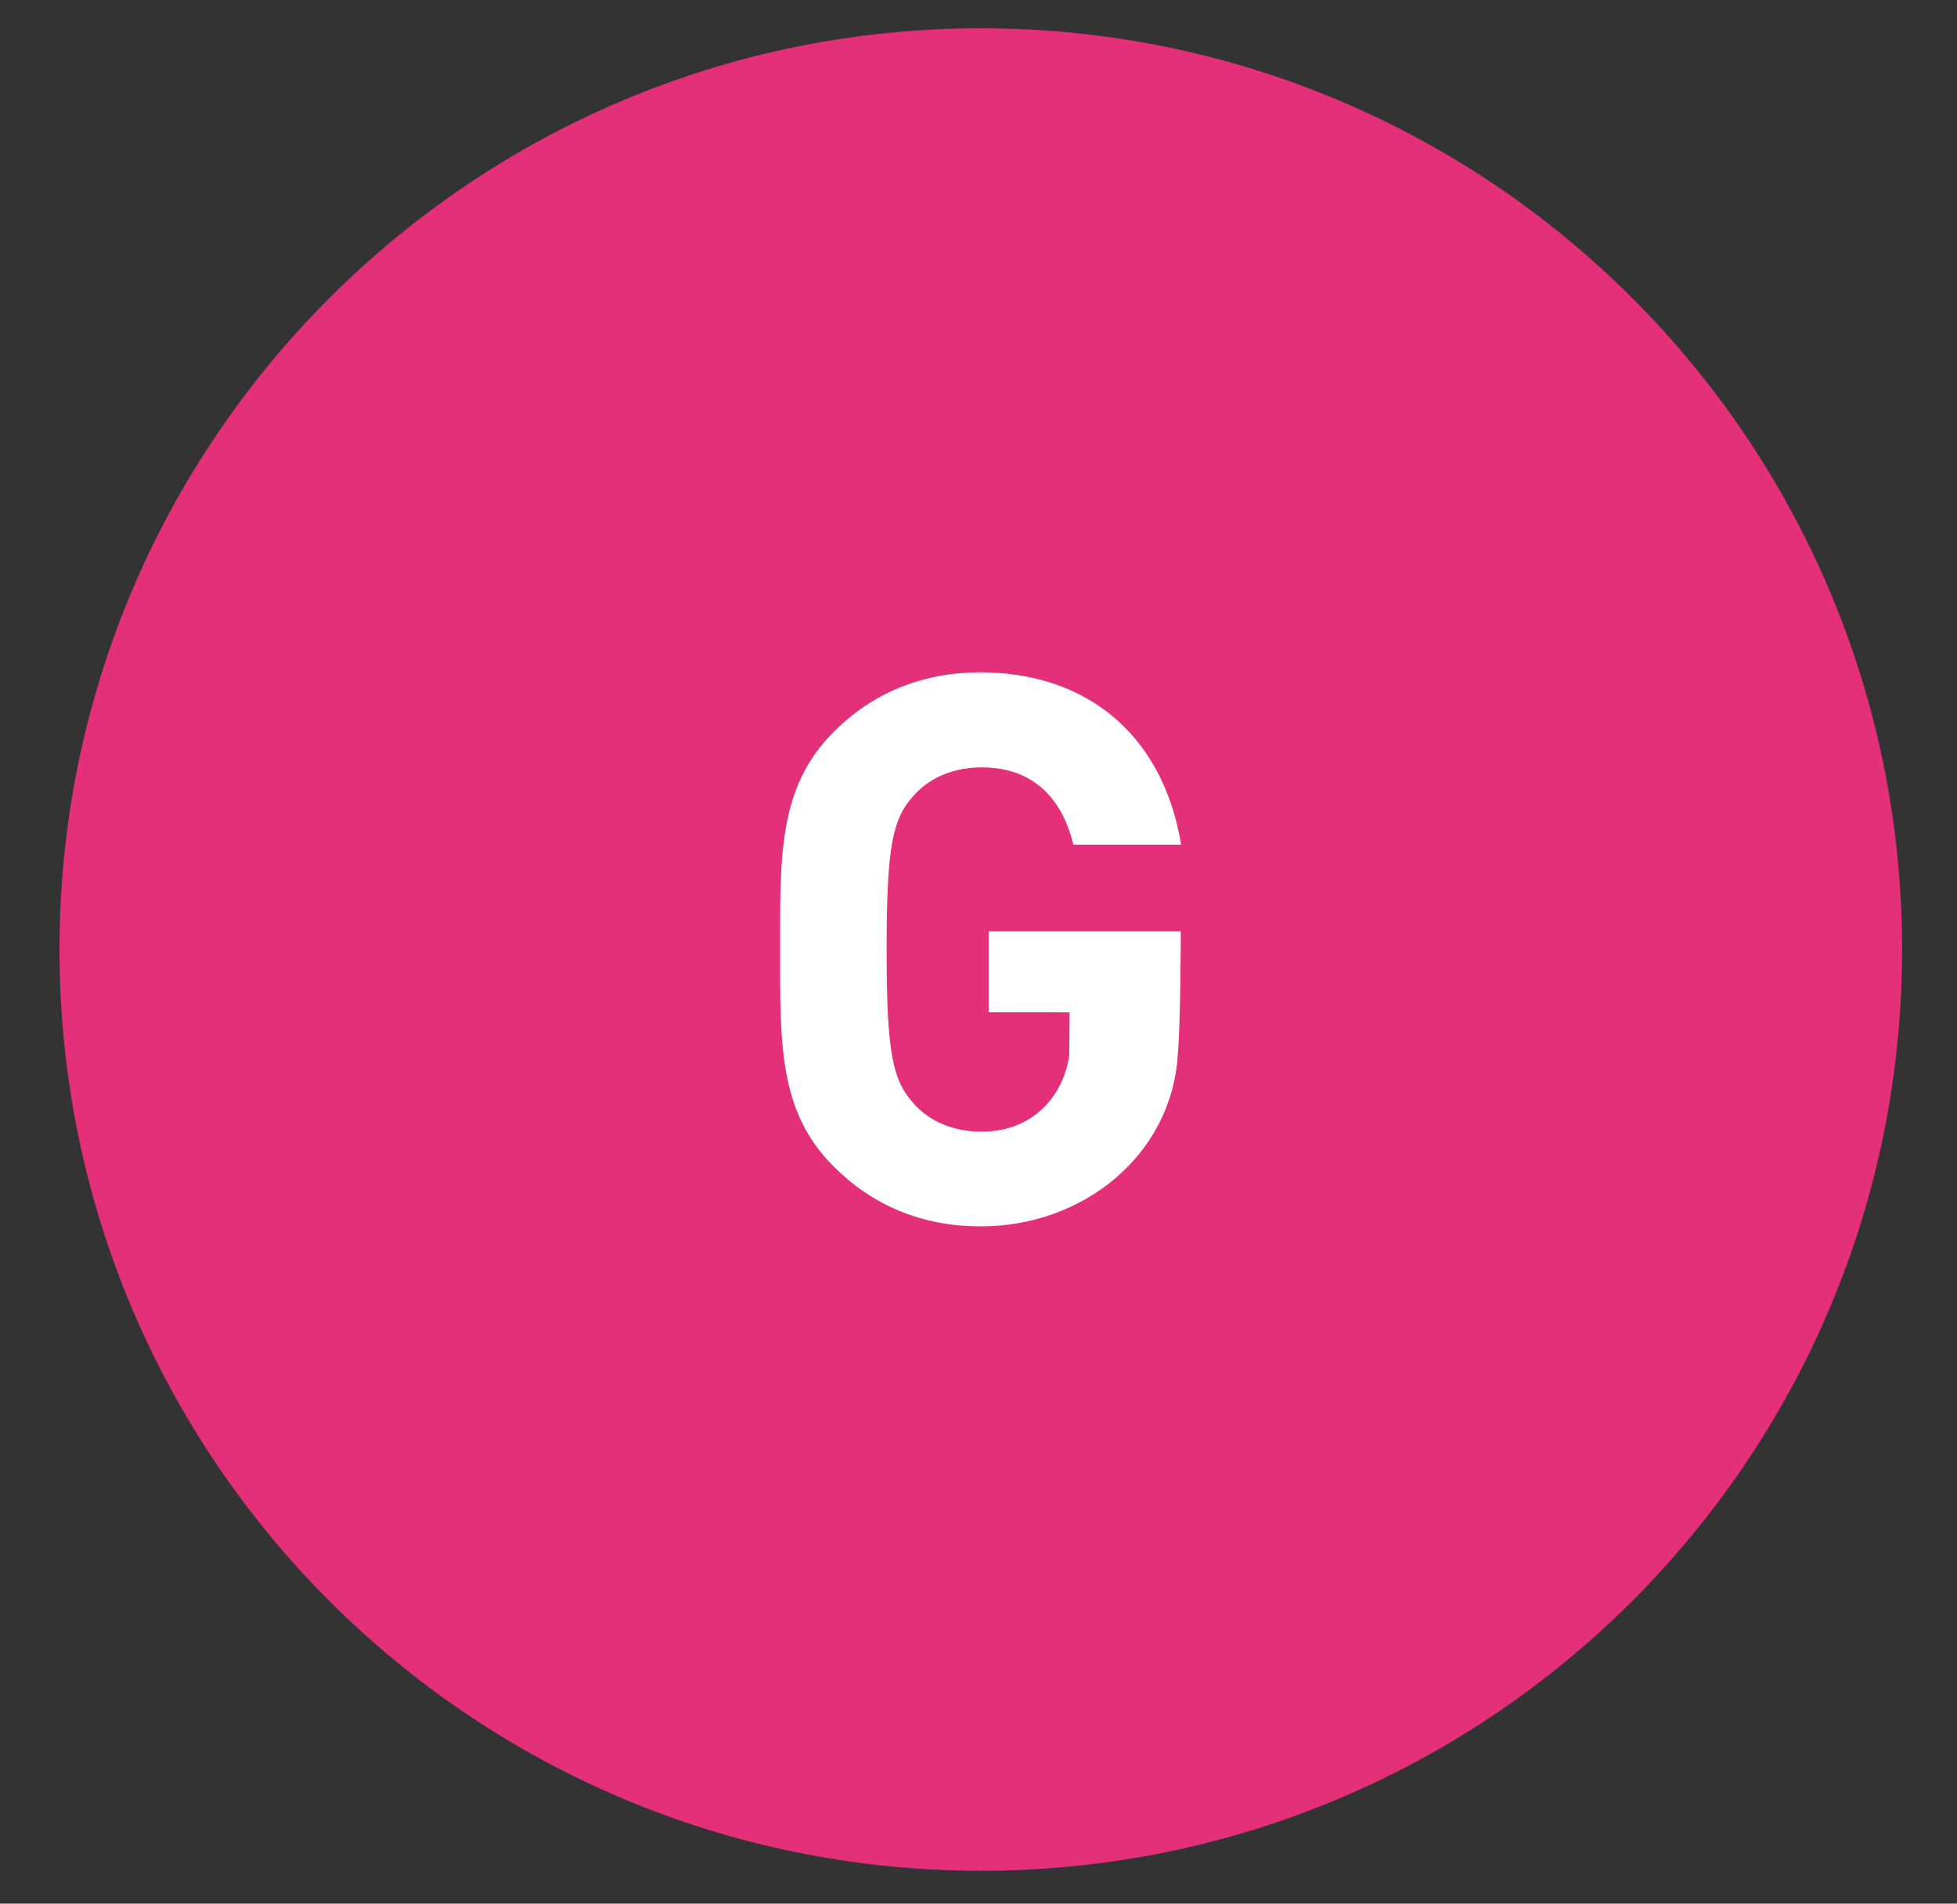
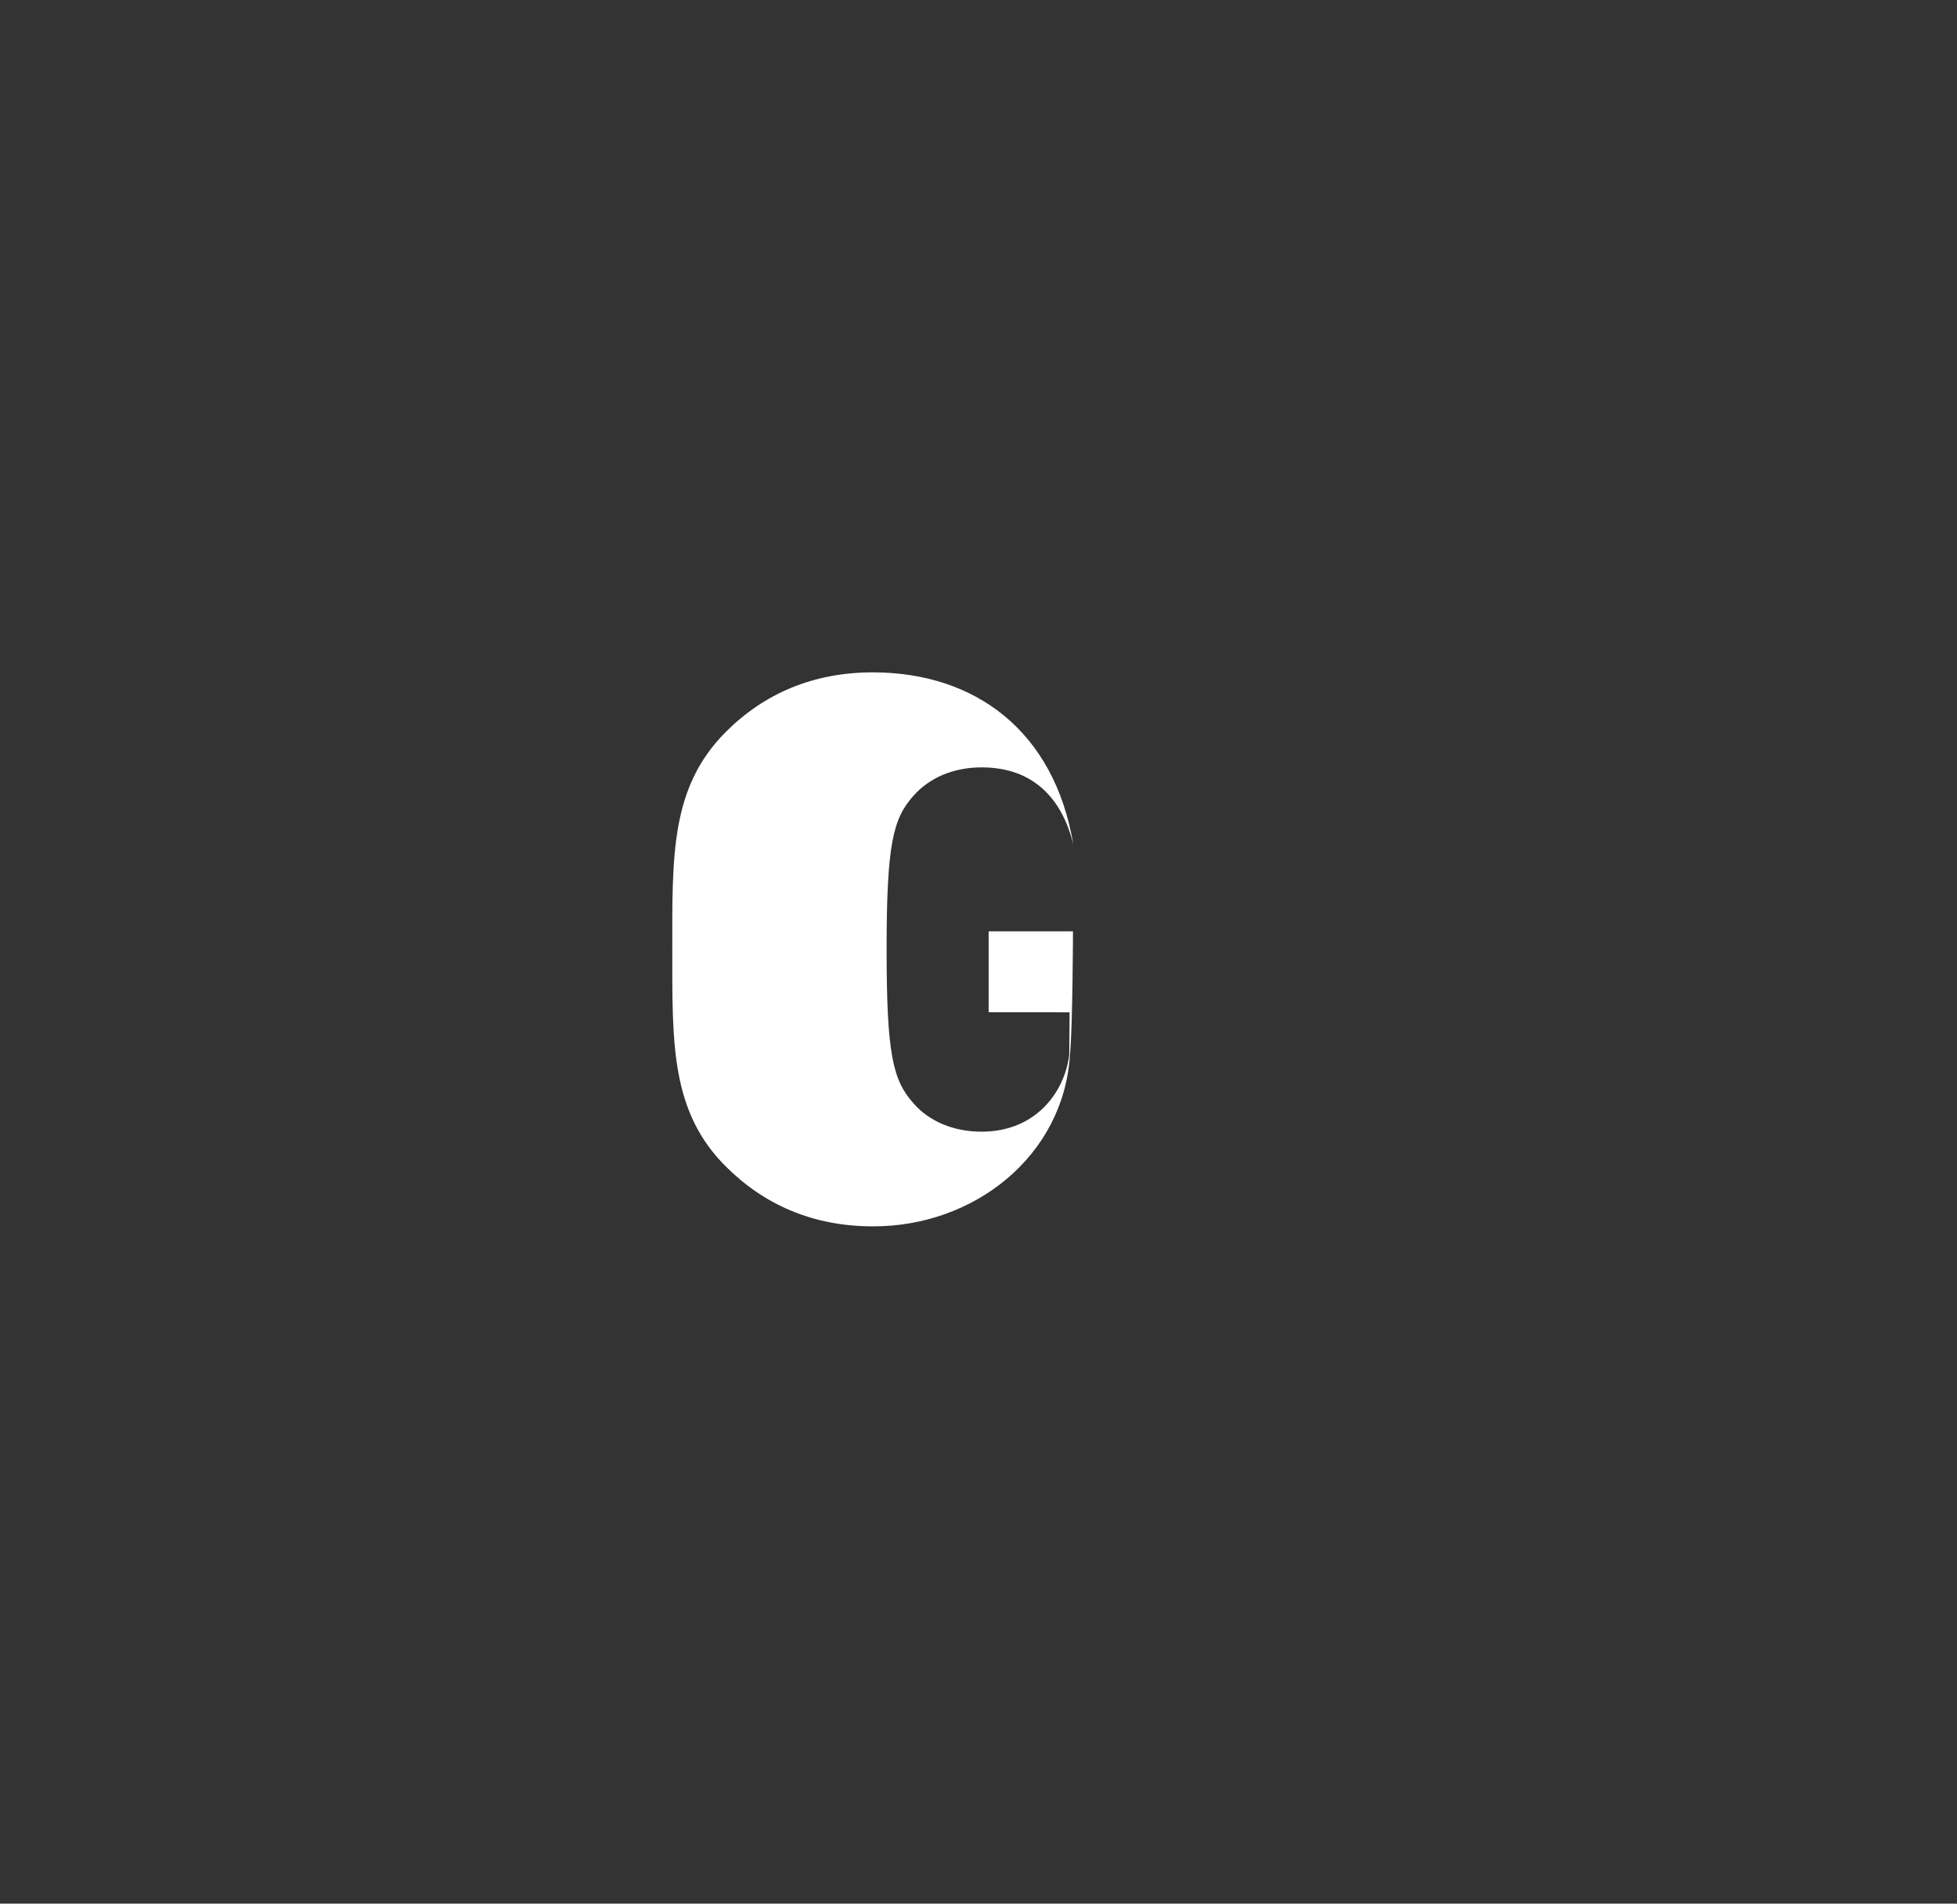
<svg xmlns="http://www.w3.org/2000/svg" xmlns:ns1="http://sodipodi.sourceforge.net/DTD/sodipodi-0.dtd" xmlns:ns2="http://www.inkscape.org/namespaces/inkscape" version="1.1" id="Capa_1" x="0px" y="0px" viewBox="0 0 595.3 579" style="enable-background:new 0 0 595.3 579;" xml:space="preserve" ns1:docname="Metro_do_Porto_linha_C.svg" ns2:version="0.92.2 (5c3e80d, 2017-08-06)">
  <rect x="0" y="0" width="595.3" height="579" fill="#333333" stroke="none" />
  <defs id="defs11" />
  <ns1:namedview pagecolor="#ffffff" bordercolor="#666666" borderopacity="1" objecttolerance="10" gridtolerance="10" guidetolerance="10" ns2:pageopacity="0" ns2:pageshadow="2" ns2:window-width="1920" ns2:window-height="1001" id="namedview9" showgrid="false" ns2:measure-start="369.625,265.125" ns2:measure-end="369.625,265.5" ns2:zoom="0.5" ns2:cx="219.49956" ns2:cy="141.19344" ns2:window-x="-9" ns2:window-y="-9" ns2:window-maximized="1" ns2:current-layer="Capa_1" />
  <style type="text/css" id="style2">
	.st0{fill:#6EAB24;}
	.st1{fill-rule:evenodd;clip-rule:evenodd;fill:#FFFFFF;}
</style>
-   <path class="st0" d="M18.1,288.8C18.1,134,143.6,8.6,298.4,8.6c154.8,0,280.2,125.5,280.2,280.2c0,154.8-125.5,280.2-280.2,280.2  C143.6,569,18.1,443.6,18.1,288.8z" id="path4" style="fill:#e33078;fill-opacity:1" />
-   <path class="st1" d="M 359.19,283.275 H 327.832 300.736 v 24.6 l 24.624,0.026 -0.103,12.95 C 323.77,332.432 314.9,344.2 298.6,344.2 c -8.8,0 -16.1,-3.3 -20.7,-8.6 -6.3,-7 -8.2,-14.9 -8.2,-46.8 0,-31.9 1.9,-39.8 8.2,-46.8 4.7,-5.3 11.9,-8.6 20.7,-8.6 16.3,0 24.7,10.2 27.9,23.5 h 32.8 c -5.8,-34.7 -30,-52.4 -61,-52.4 -18.2,0 -33.1,6.5 -44.7,18.1 -16.8,16.8 -16.3,37.5 -16.3,66.1 0,28.6 -0.5,49.4 16.3,66.1 11.6,11.6 26.5,18.2 44.7,18.2 30.788,0.1 58.032,-21.345 59.969,-52.144 0.846,-8.669 0.919,-37.569 0.921,-37.582 z" id="path6" ns2:connector-curvature="0" style="clip-rule:evenodd;fill:#ffffff;fill-rule:evenodd" ns1:nodetypes="ccccccscscsccssscccc" />
+   <path class="st1" d="M 359.19,283.275 H 327.832 300.736 v 24.6 l 24.624,0.026 -0.103,12.95 C 323.77,332.432 314.9,344.2 298.6,344.2 c -8.8,0 -16.1,-3.3 -20.7,-8.6 -6.3,-7 -8.2,-14.9 -8.2,-46.8 0,-31.9 1.9,-39.8 8.2,-46.8 4.7,-5.3 11.9,-8.6 20.7,-8.6 16.3,0 24.7,10.2 27.9,23.5 c -5.8,-34.7 -30,-52.4 -61,-52.4 -18.2,0 -33.1,6.5 -44.7,18.1 -16.8,16.8 -16.3,37.5 -16.3,66.1 0,28.6 -0.5,49.4 16.3,66.1 11.6,11.6 26.5,18.2 44.7,18.2 30.788,0.1 58.032,-21.345 59.969,-52.144 0.846,-8.669 0.919,-37.569 0.921,-37.582 z" id="path6" ns2:connector-curvature="0" style="clip-rule:evenodd;fill:#ffffff;fill-rule:evenodd" ns1:nodetypes="ccccccscscsccssscccc" />
</svg>